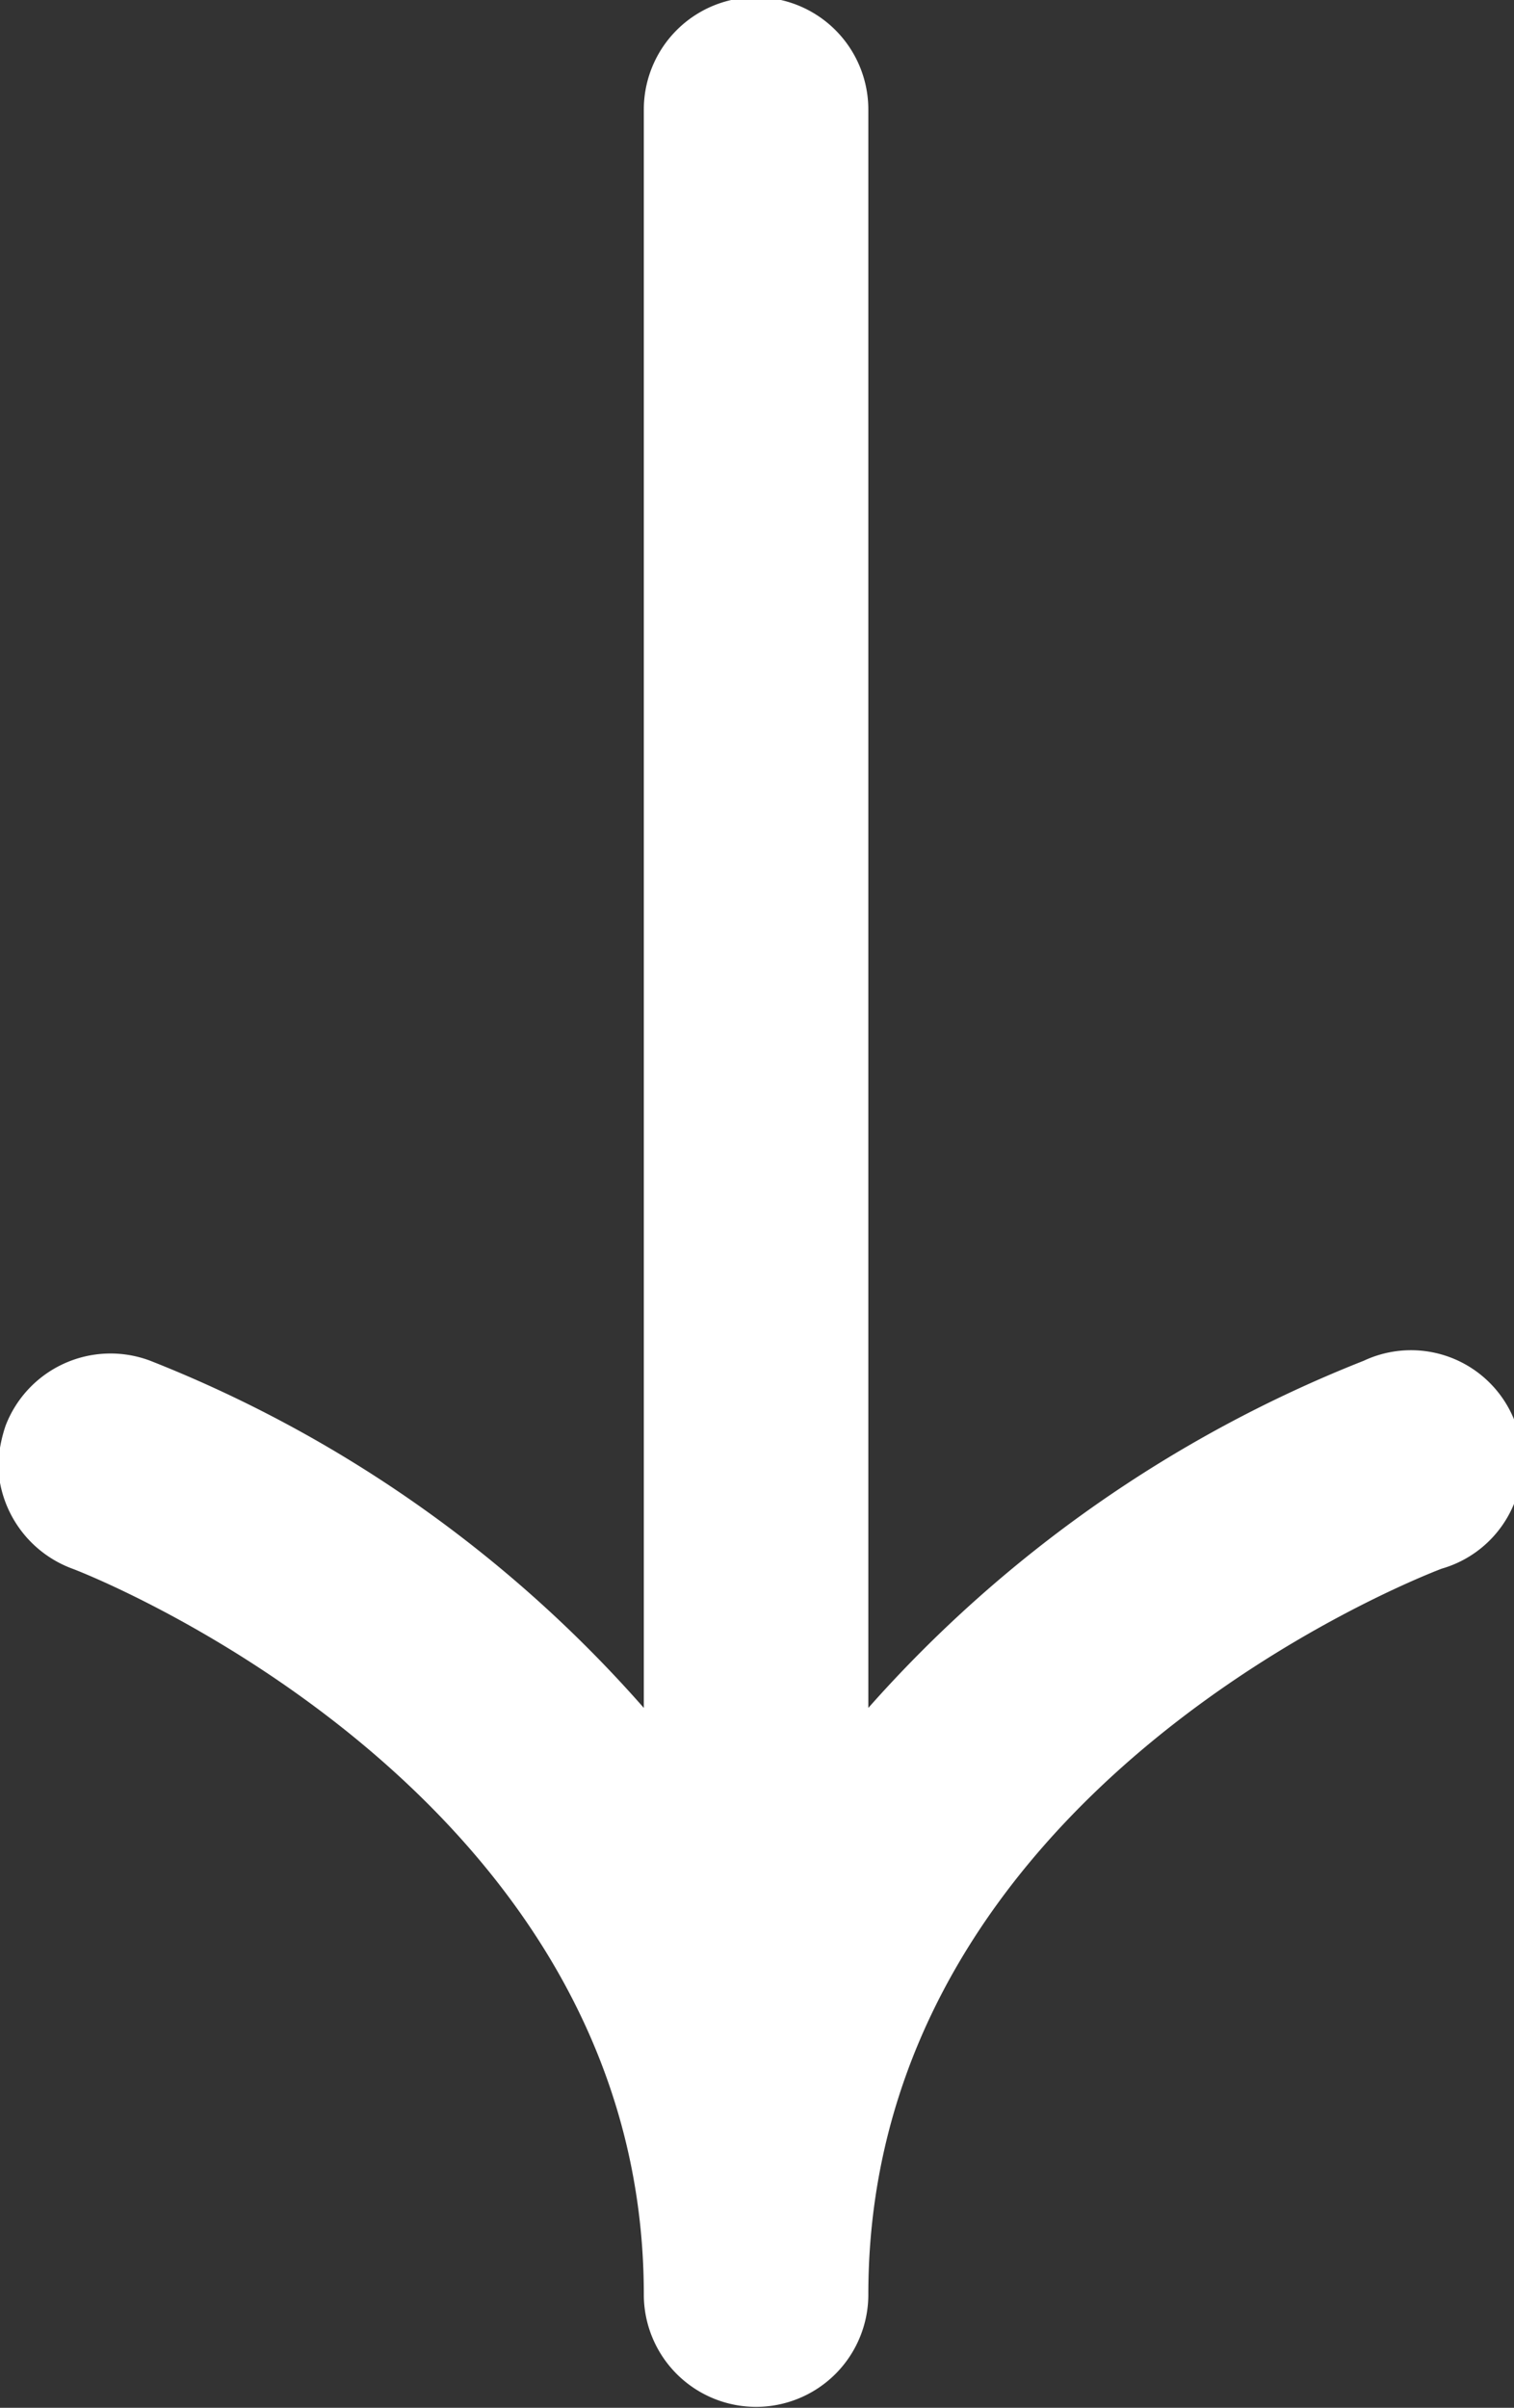
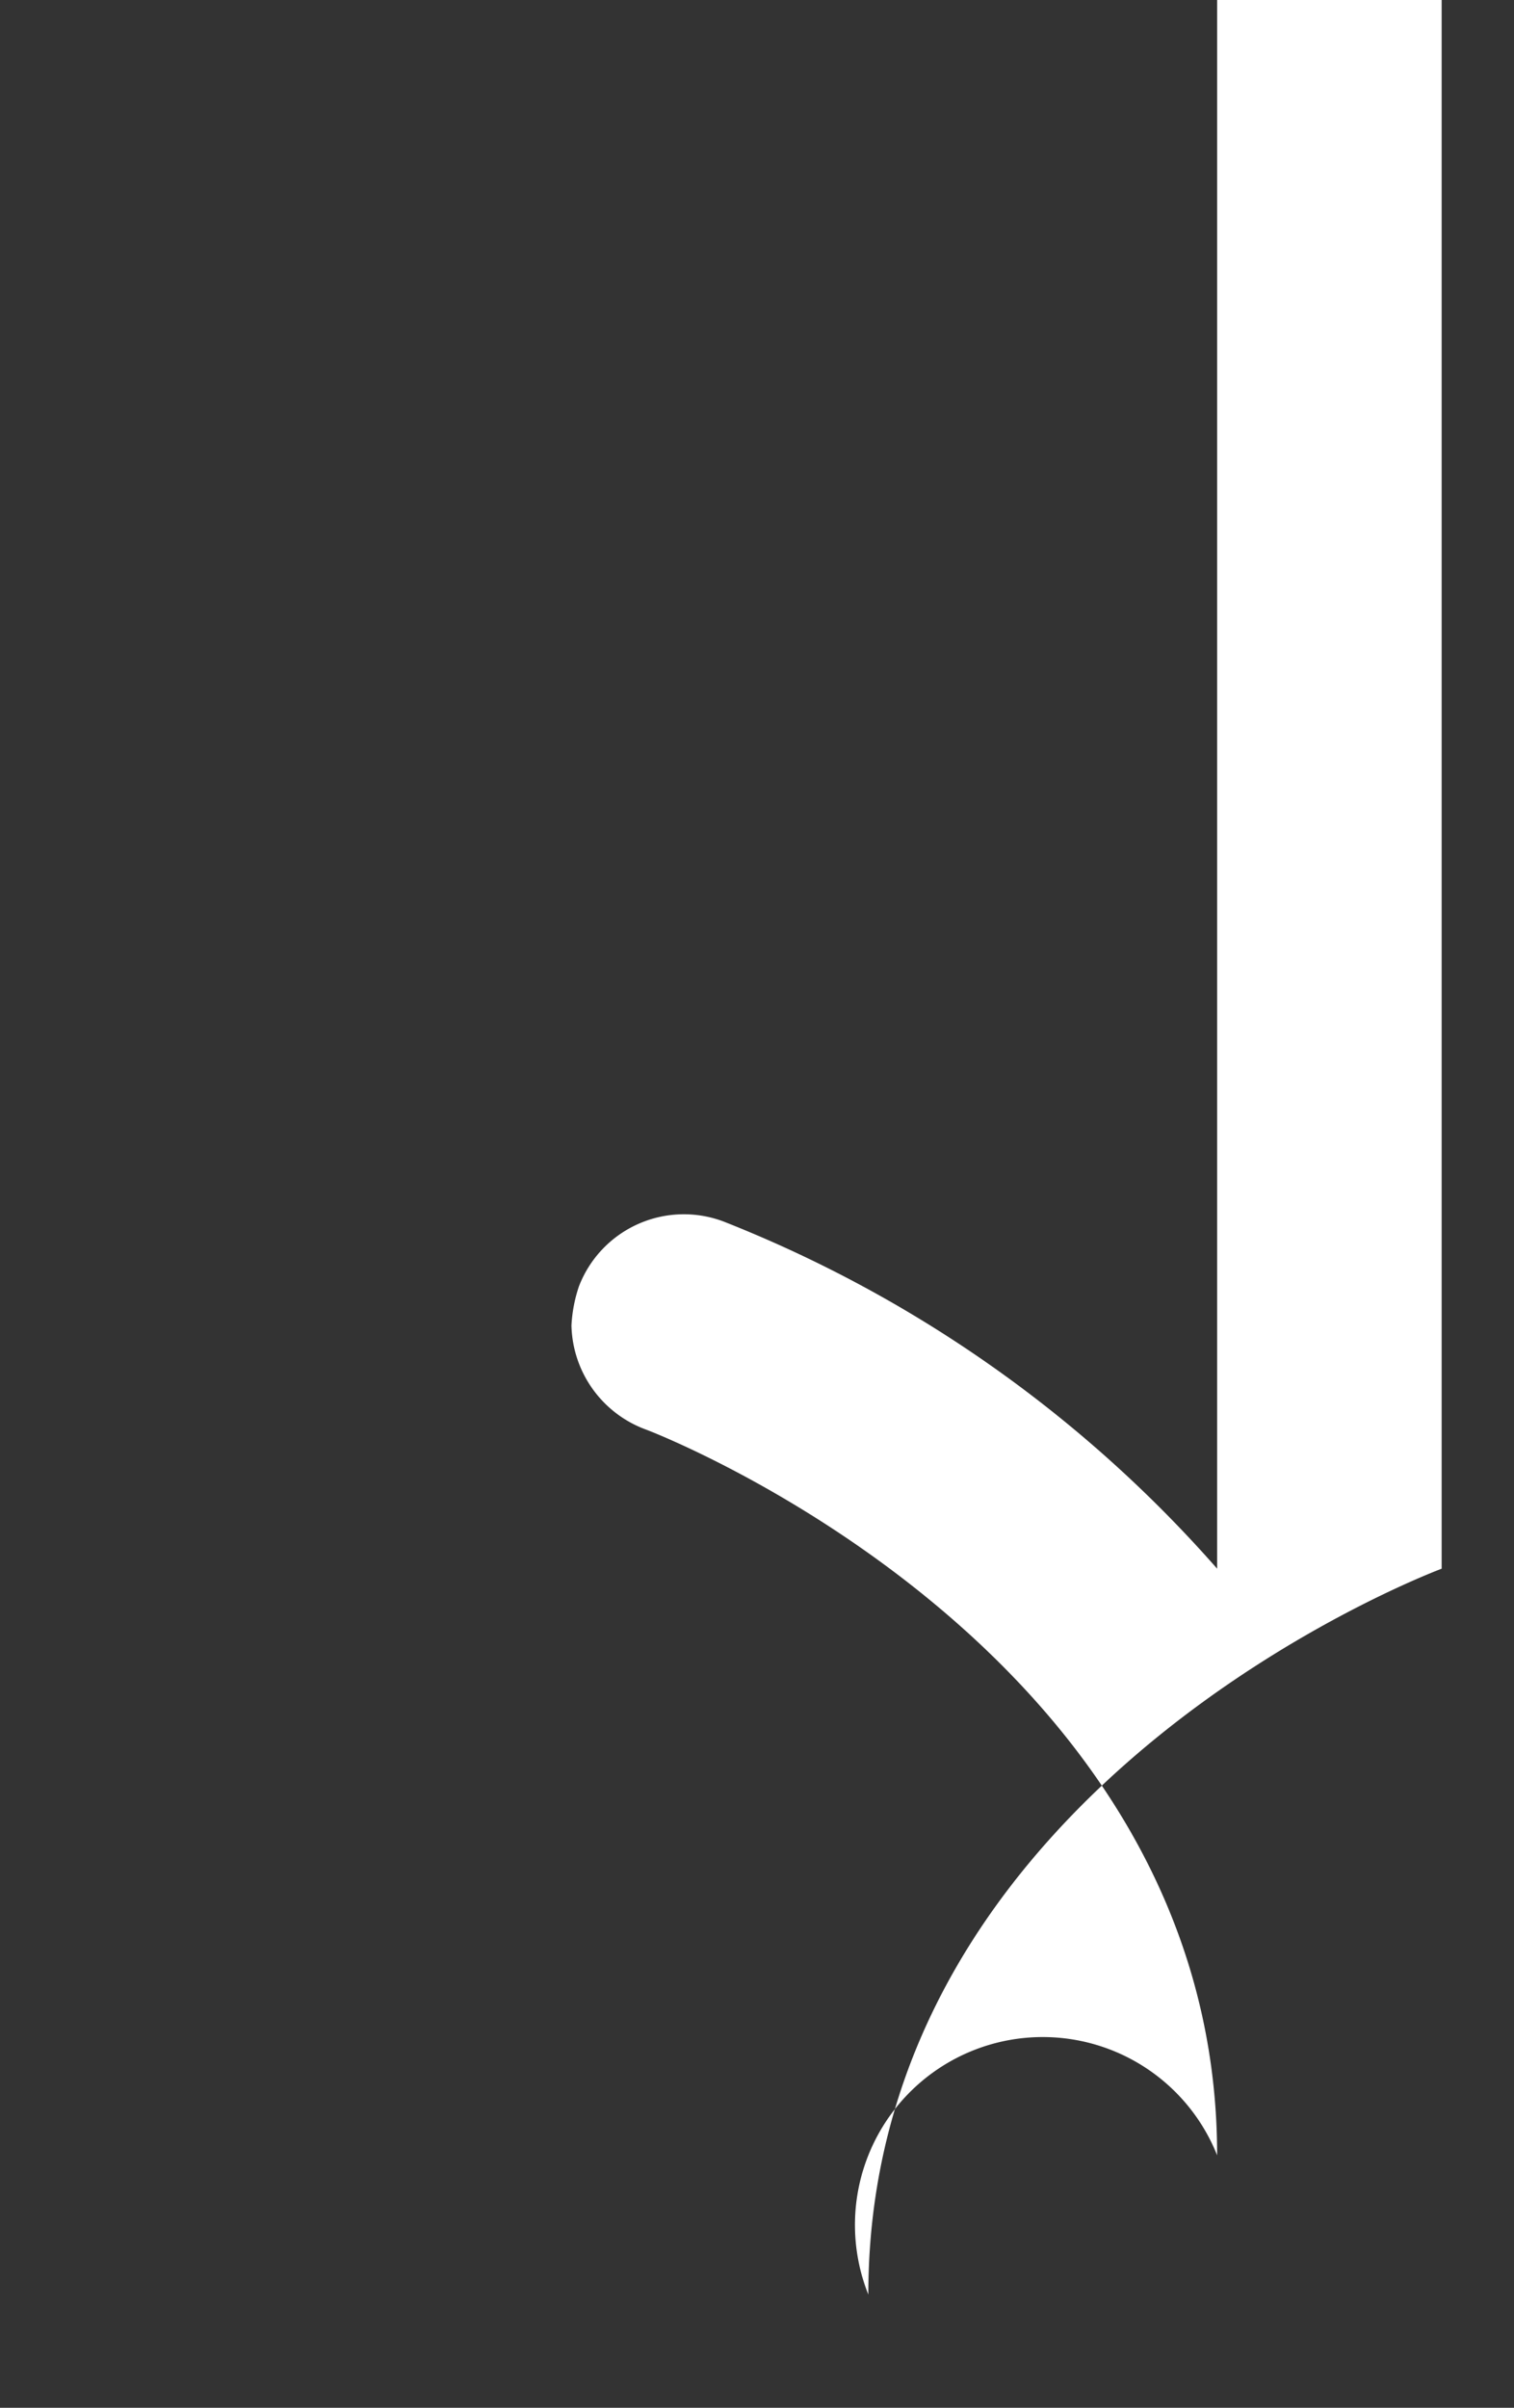
<svg xmlns="http://www.w3.org/2000/svg" width="8.16" height="12.97" viewBox="0 0 8.16 12.97">
  <rect x="0" y="0" width="8.16" height="12.97" fill="#333333" stroke="none" />
  <defs>
    <style>
      .cls-1 {
        fill: #fff;
        fill-rule: evenodd;
      }
    </style>
  </defs>
-   <path id="arrow-under.svg" class="cls-1" d="M1194.71,1528.58c0-2.71,2.96-3.86,3.09-3.91a0.6,0.6,0,1,0-.42-1.12,6.993,6.993,0,0,0-2.67,1.87v-8.61a0.605,0.605,0,0,0-1.21,0v8.61a6.918,6.918,0,0,0-2.66-1.87,0.606,0.606,0,0,0-.78.35,0.779,0.779,0,0,0-.04.21,0.612,0.612,0,0,0,.4.56c0.03,0.01,3.08,1.18,3.08,3.91A0.605,0.605,0,0,0,1194.71,1528.58Z" transform="translate(-1190.03 -1516.22)" />
+   <path id="arrow-under.svg" class="cls-1" d="M1194.71,1528.58c0-2.71,2.96-3.86,3.09-3.91v-8.61a0.605,0.605,0,0,0-1.21,0v8.61a6.918,6.918,0,0,0-2.66-1.87,0.606,0.606,0,0,0-.78.35,0.779,0.779,0,0,0-.04.21,0.612,0.612,0,0,0,.4.56c0.03,0.01,3.08,1.18,3.08,3.91A0.605,0.605,0,0,0,1194.71,1528.58Z" transform="translate(-1190.03 -1516.22)" />
</svg>